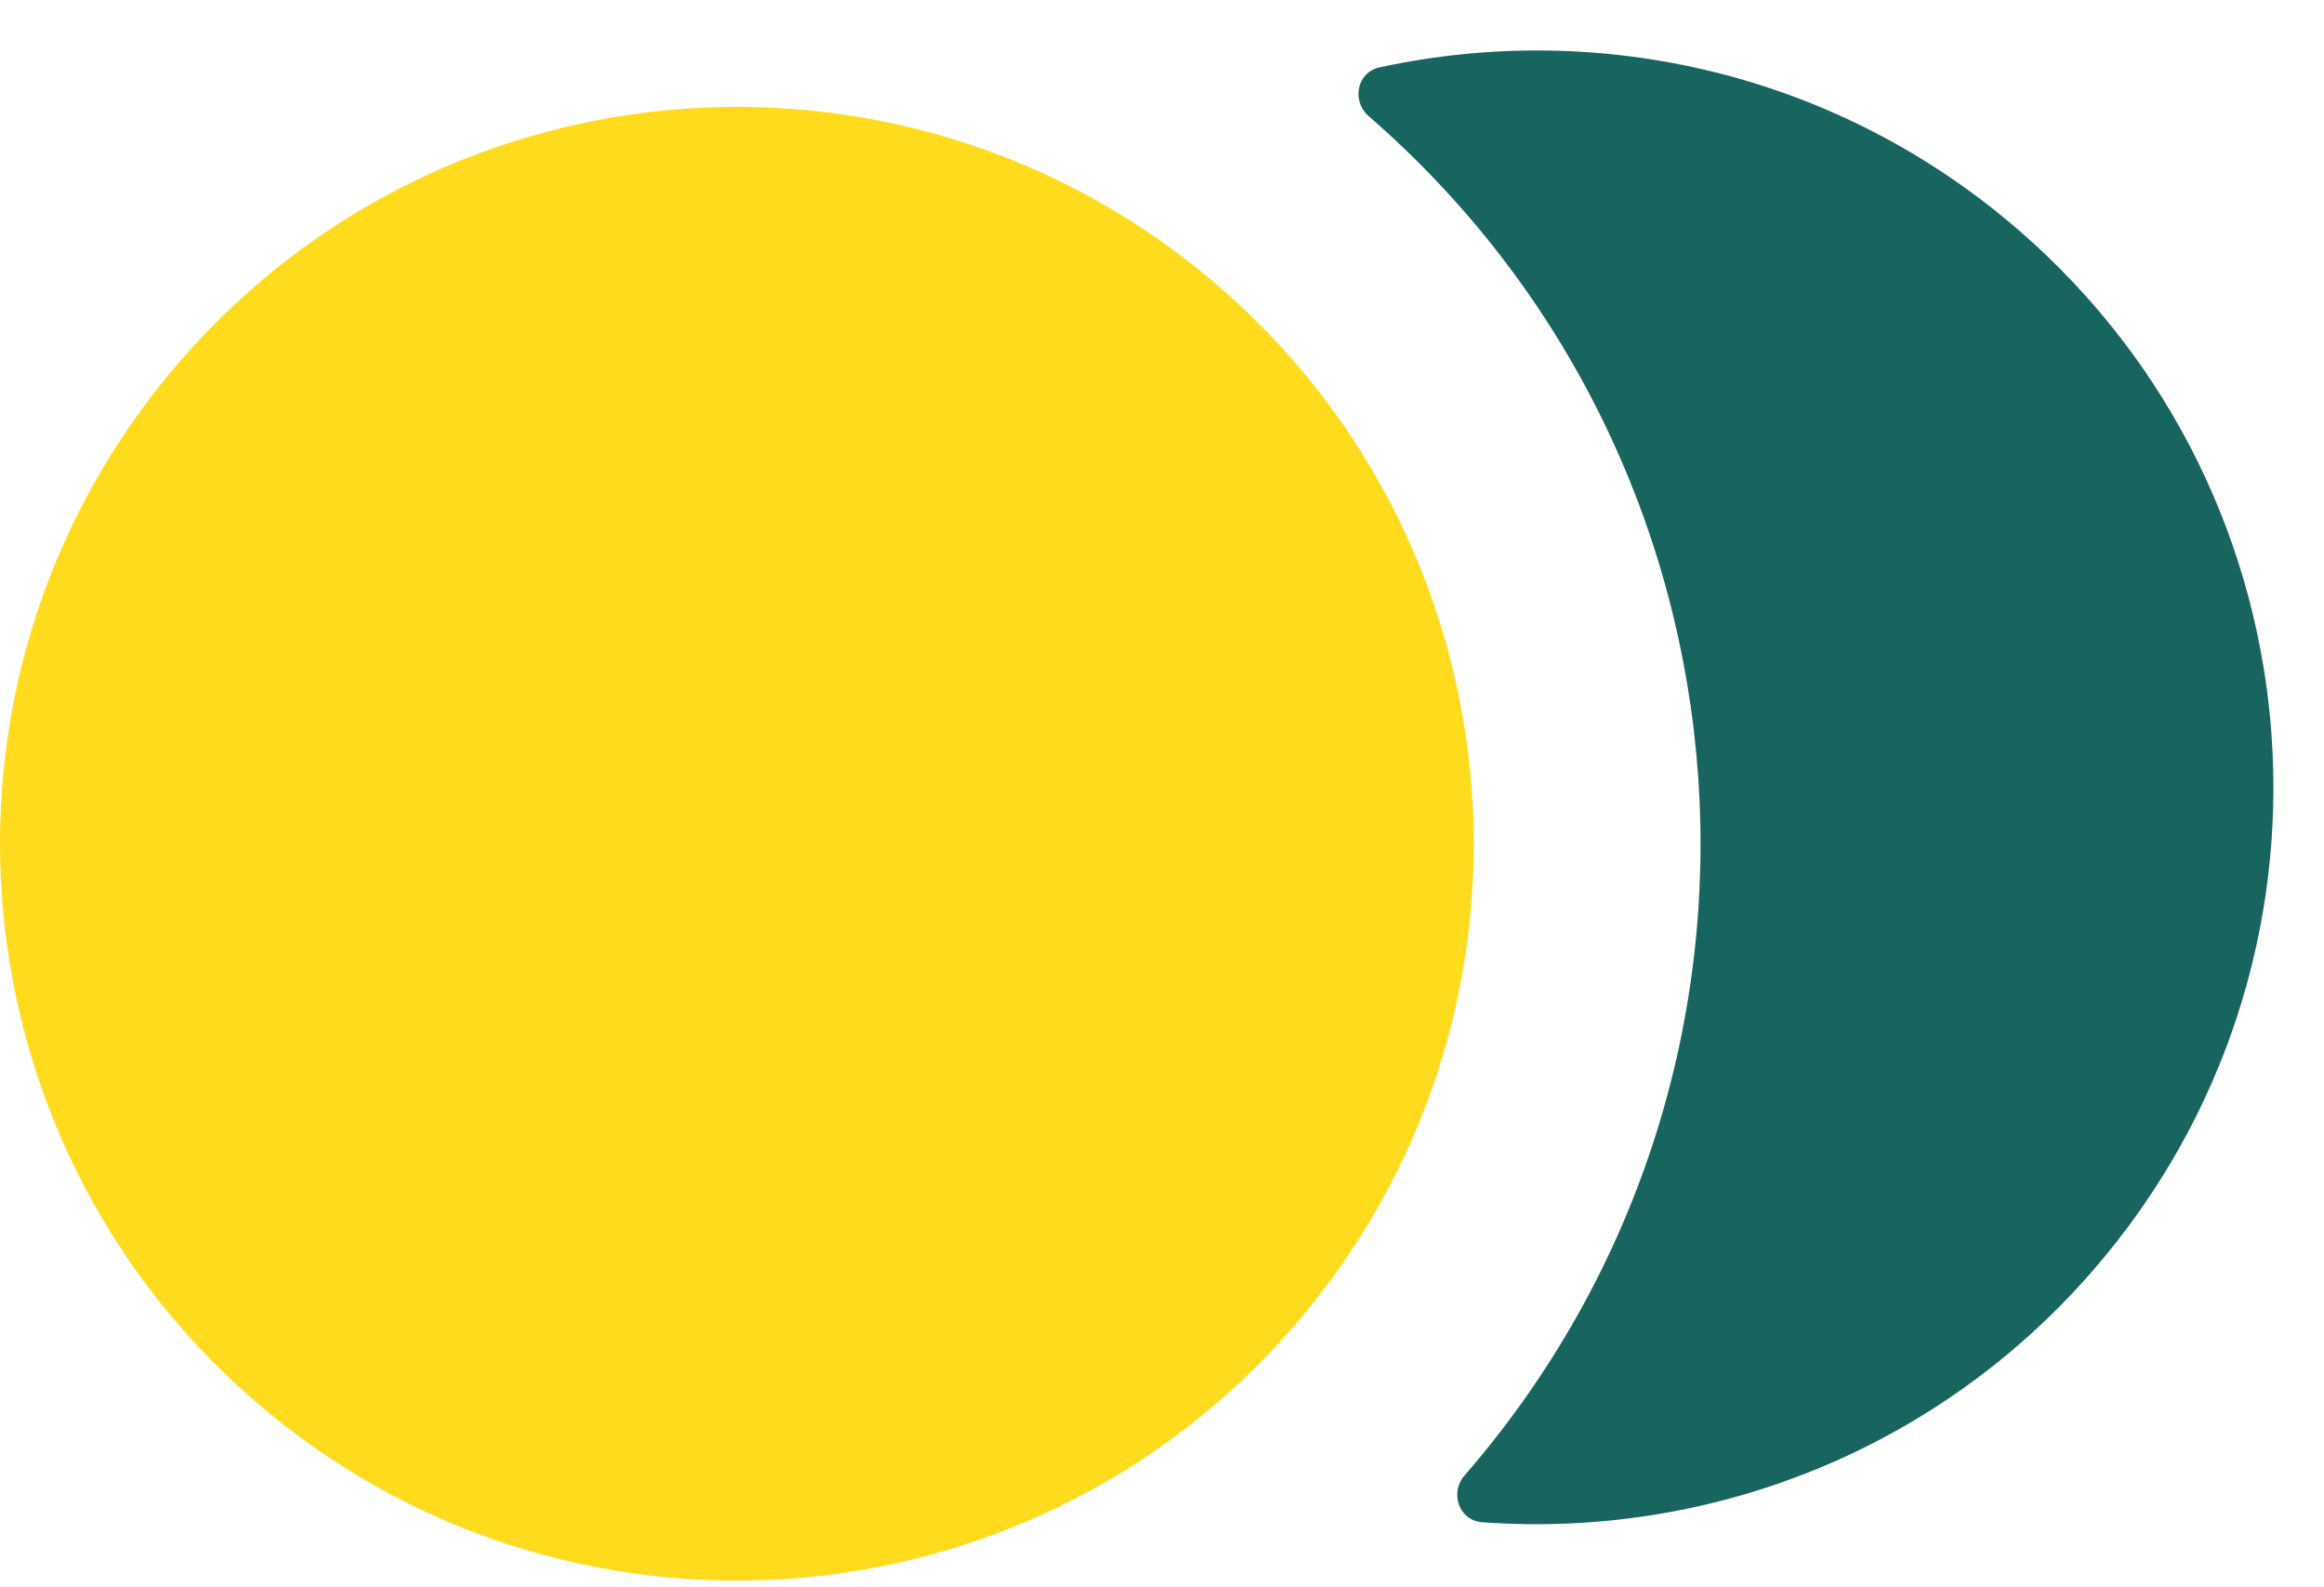
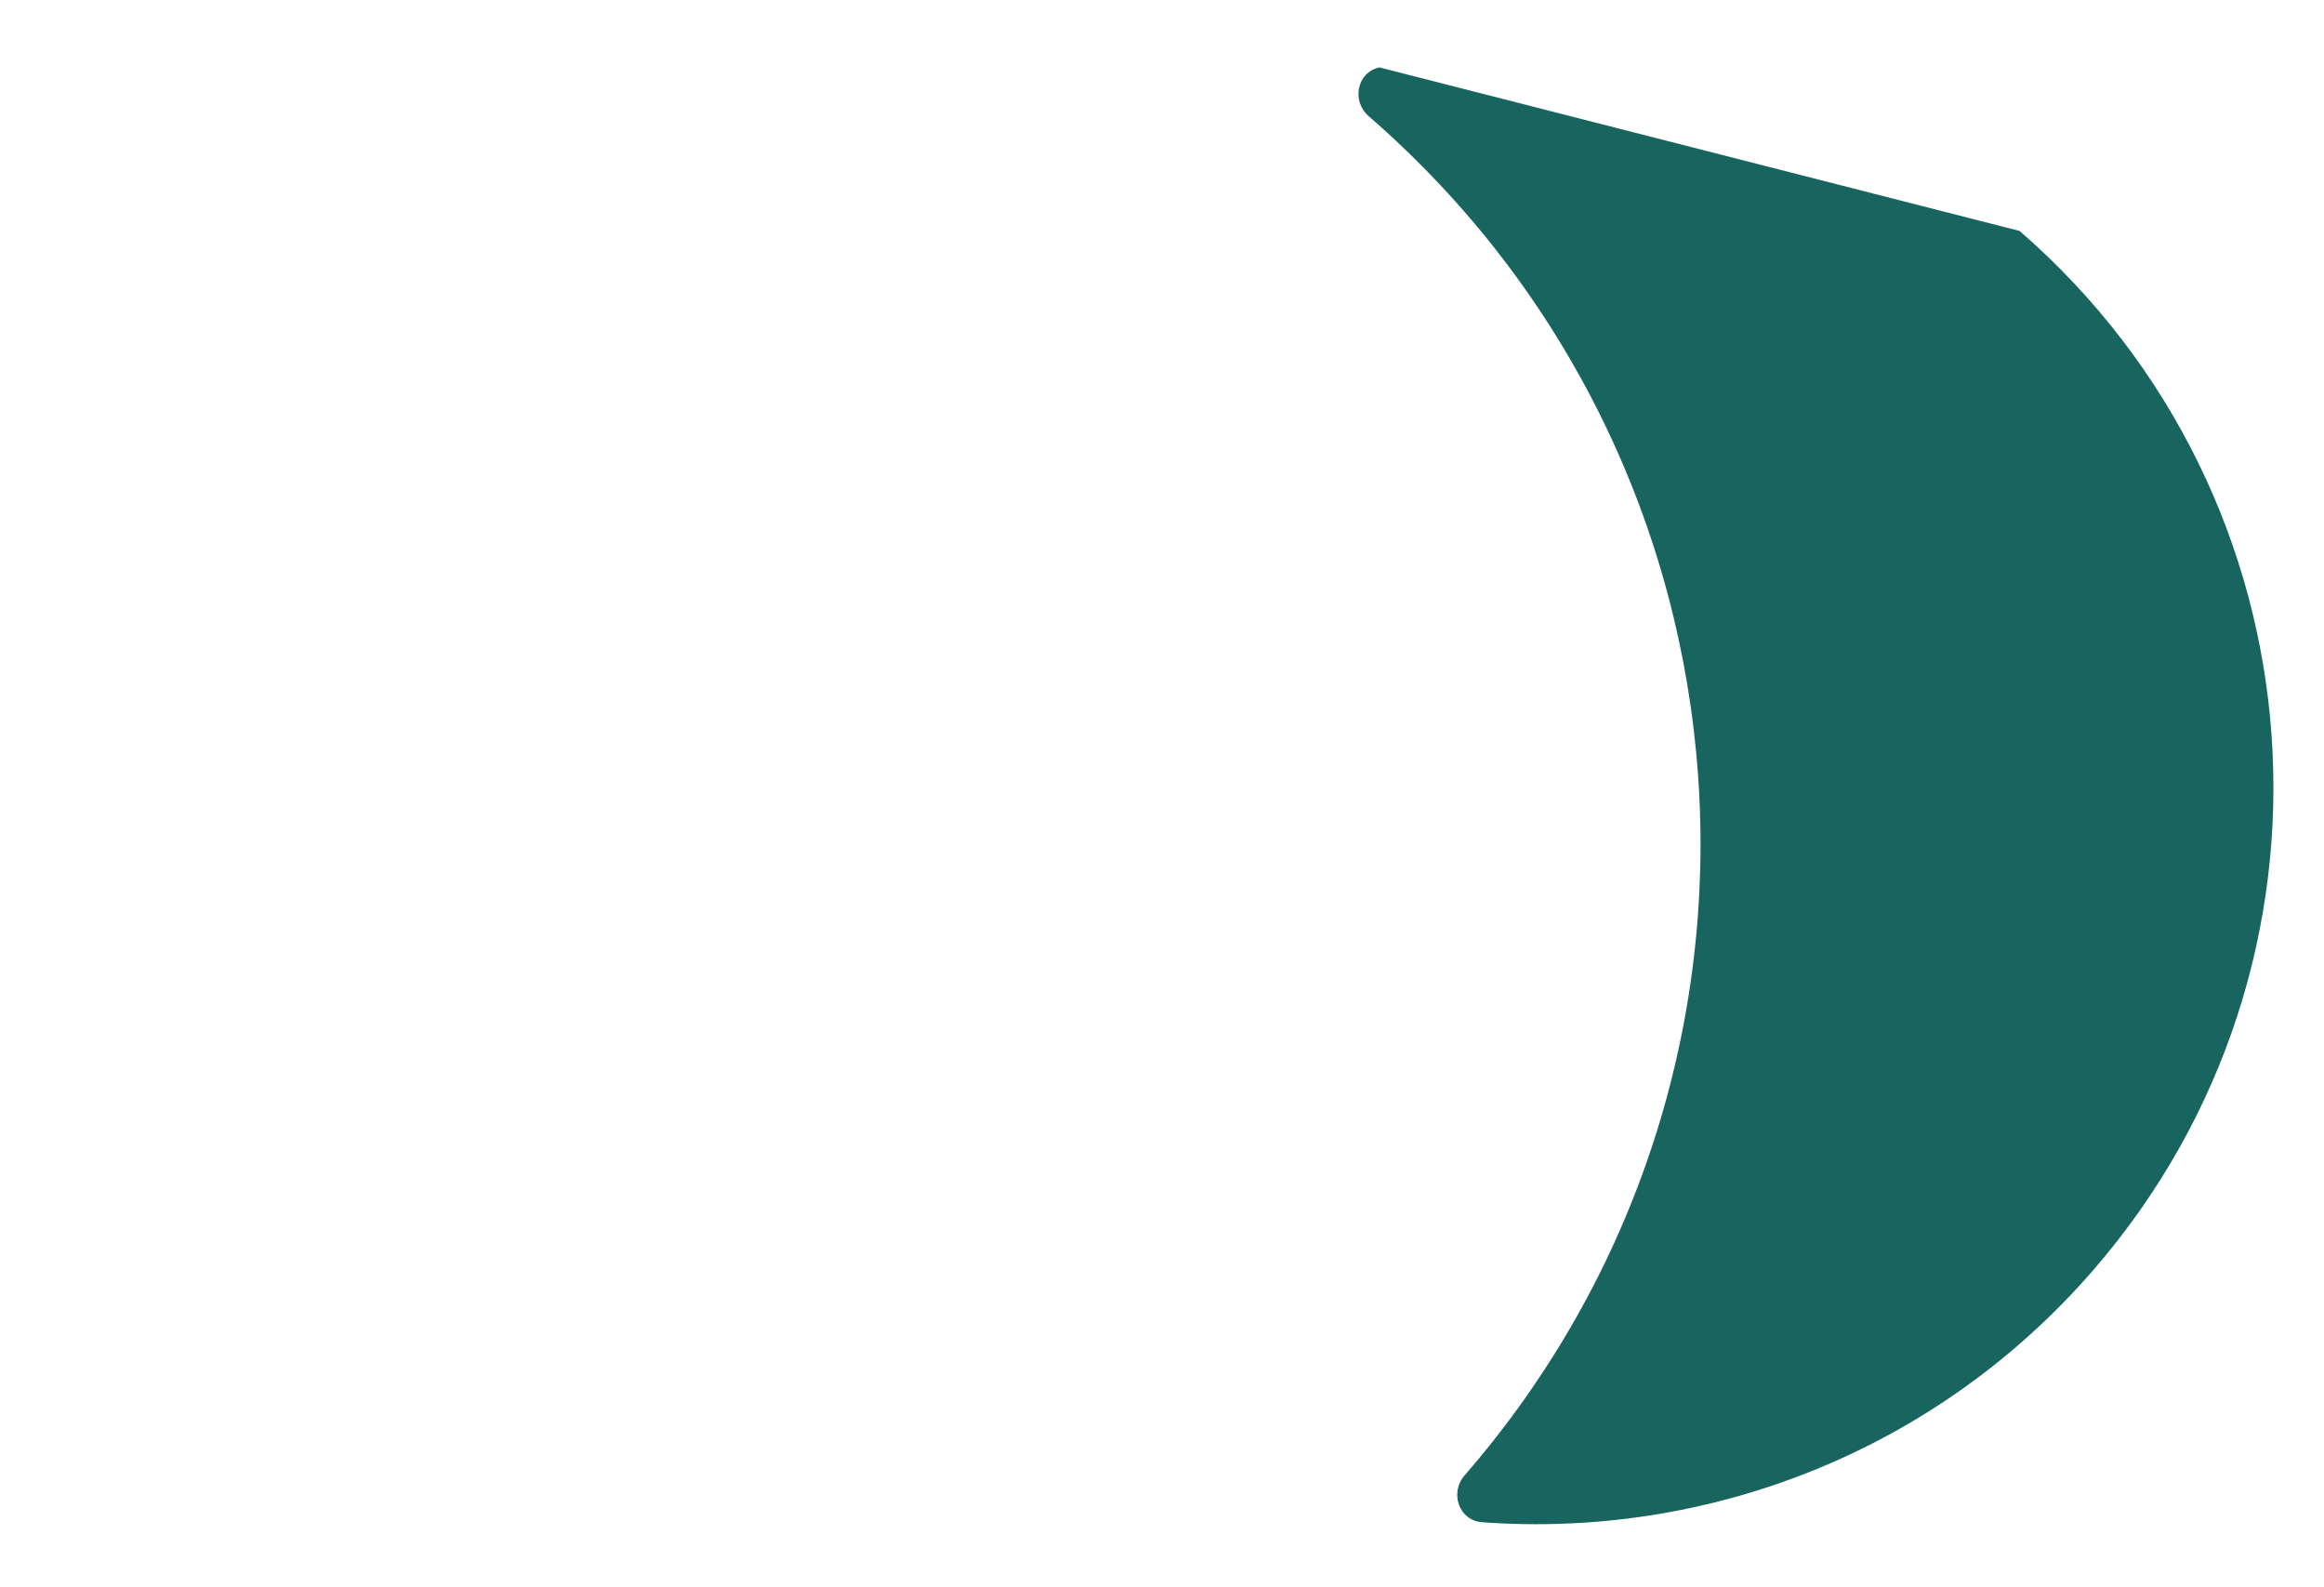
<svg xmlns="http://www.w3.org/2000/svg" width="41" height="28" viewBox="0 0 41 28" fill="none">
-   <path d="M3.184 6.362C-1.523 11.783 -0.944 19.992 4.477 24.699C9.899 29.405 18.109 28.826 22.816 23.406C27.523 17.985 26.944 9.775 21.523 5.069C16.102 0.362 7.891 0.941 3.184 6.362Z" fill="#FFDB1E" />
-   <path d="M24.336 1.189C23.938 1.275 23.839 1.782 24.146 2.049C31.235 8.203 31.993 18.939 25.837 26.028C25.57 26.335 25.741 26.823 26.146 26.852C30.096 27.142 34.128 25.631 36.924 22.411C41.631 16.99 41.052 8.78 35.63 4.074C32.41 1.278 28.206 0.347 24.336 1.189Z" fill="#186560" />
+   <path d="M24.336 1.189C23.938 1.275 23.839 1.782 24.146 2.049C31.235 8.203 31.993 18.939 25.837 26.028C25.57 26.335 25.741 26.823 26.146 26.852C30.096 27.142 34.128 25.631 36.924 22.411C41.631 16.99 41.052 8.78 35.63 4.074Z" fill="#186560" />
</svg>